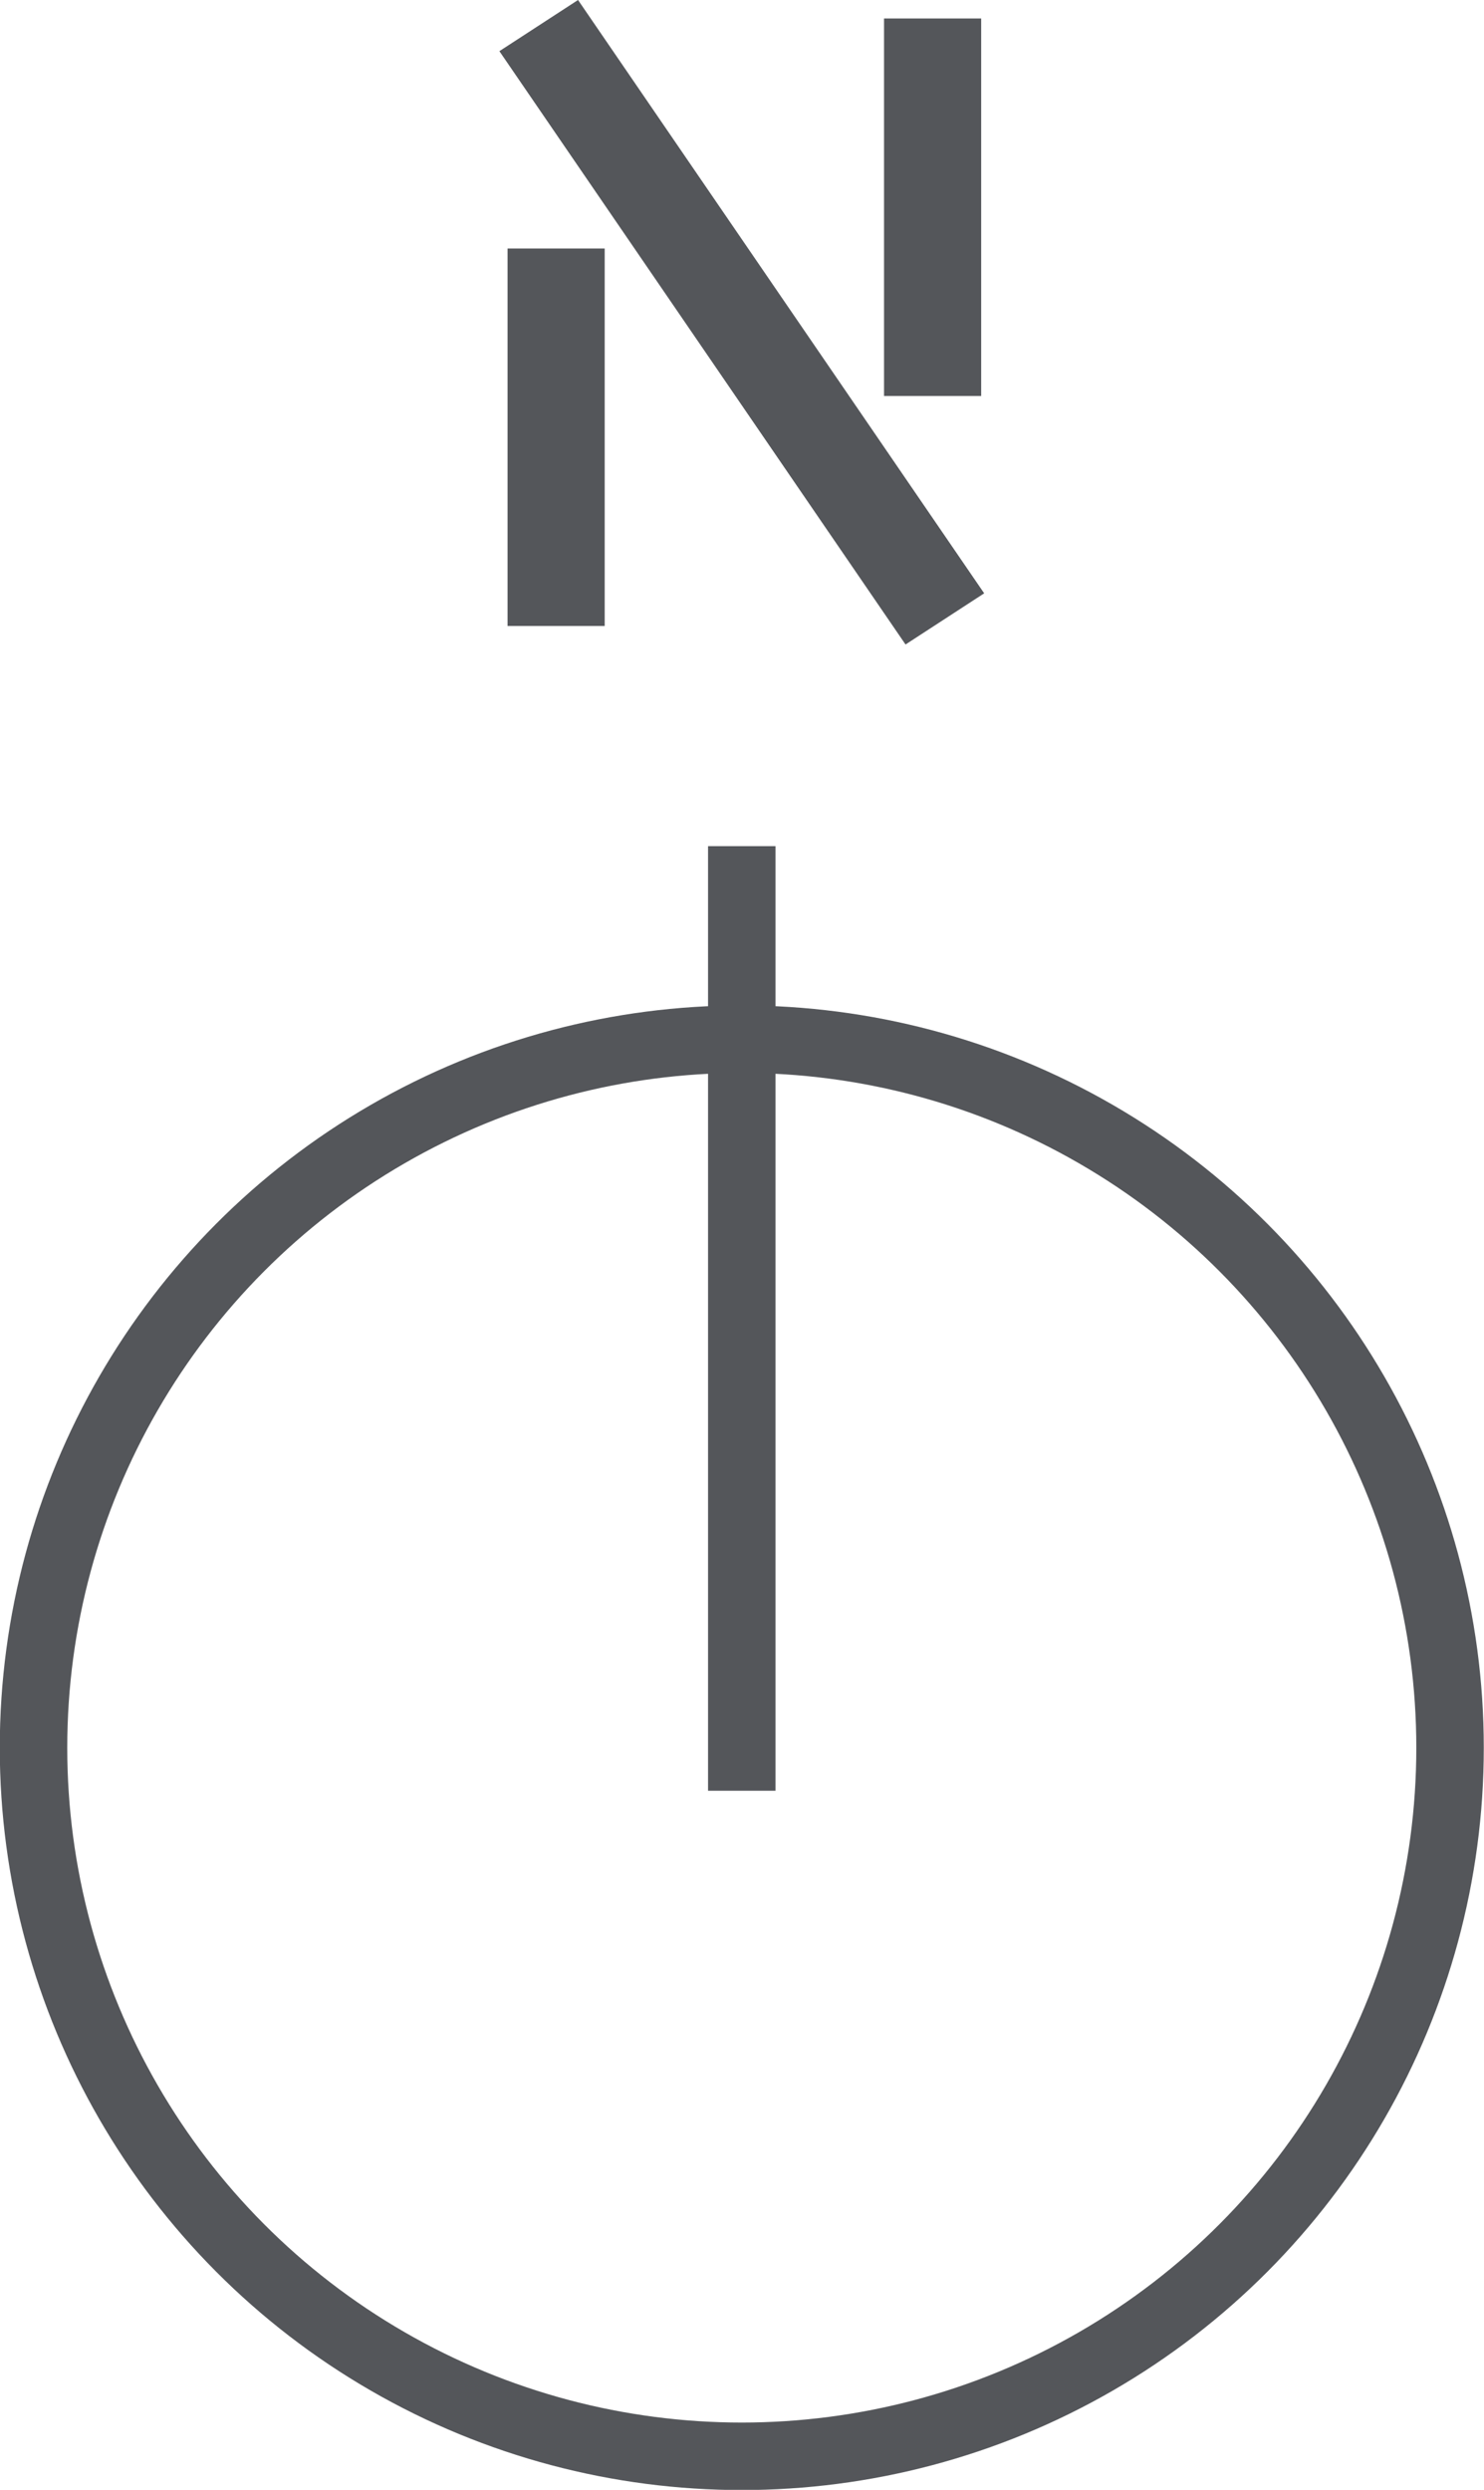
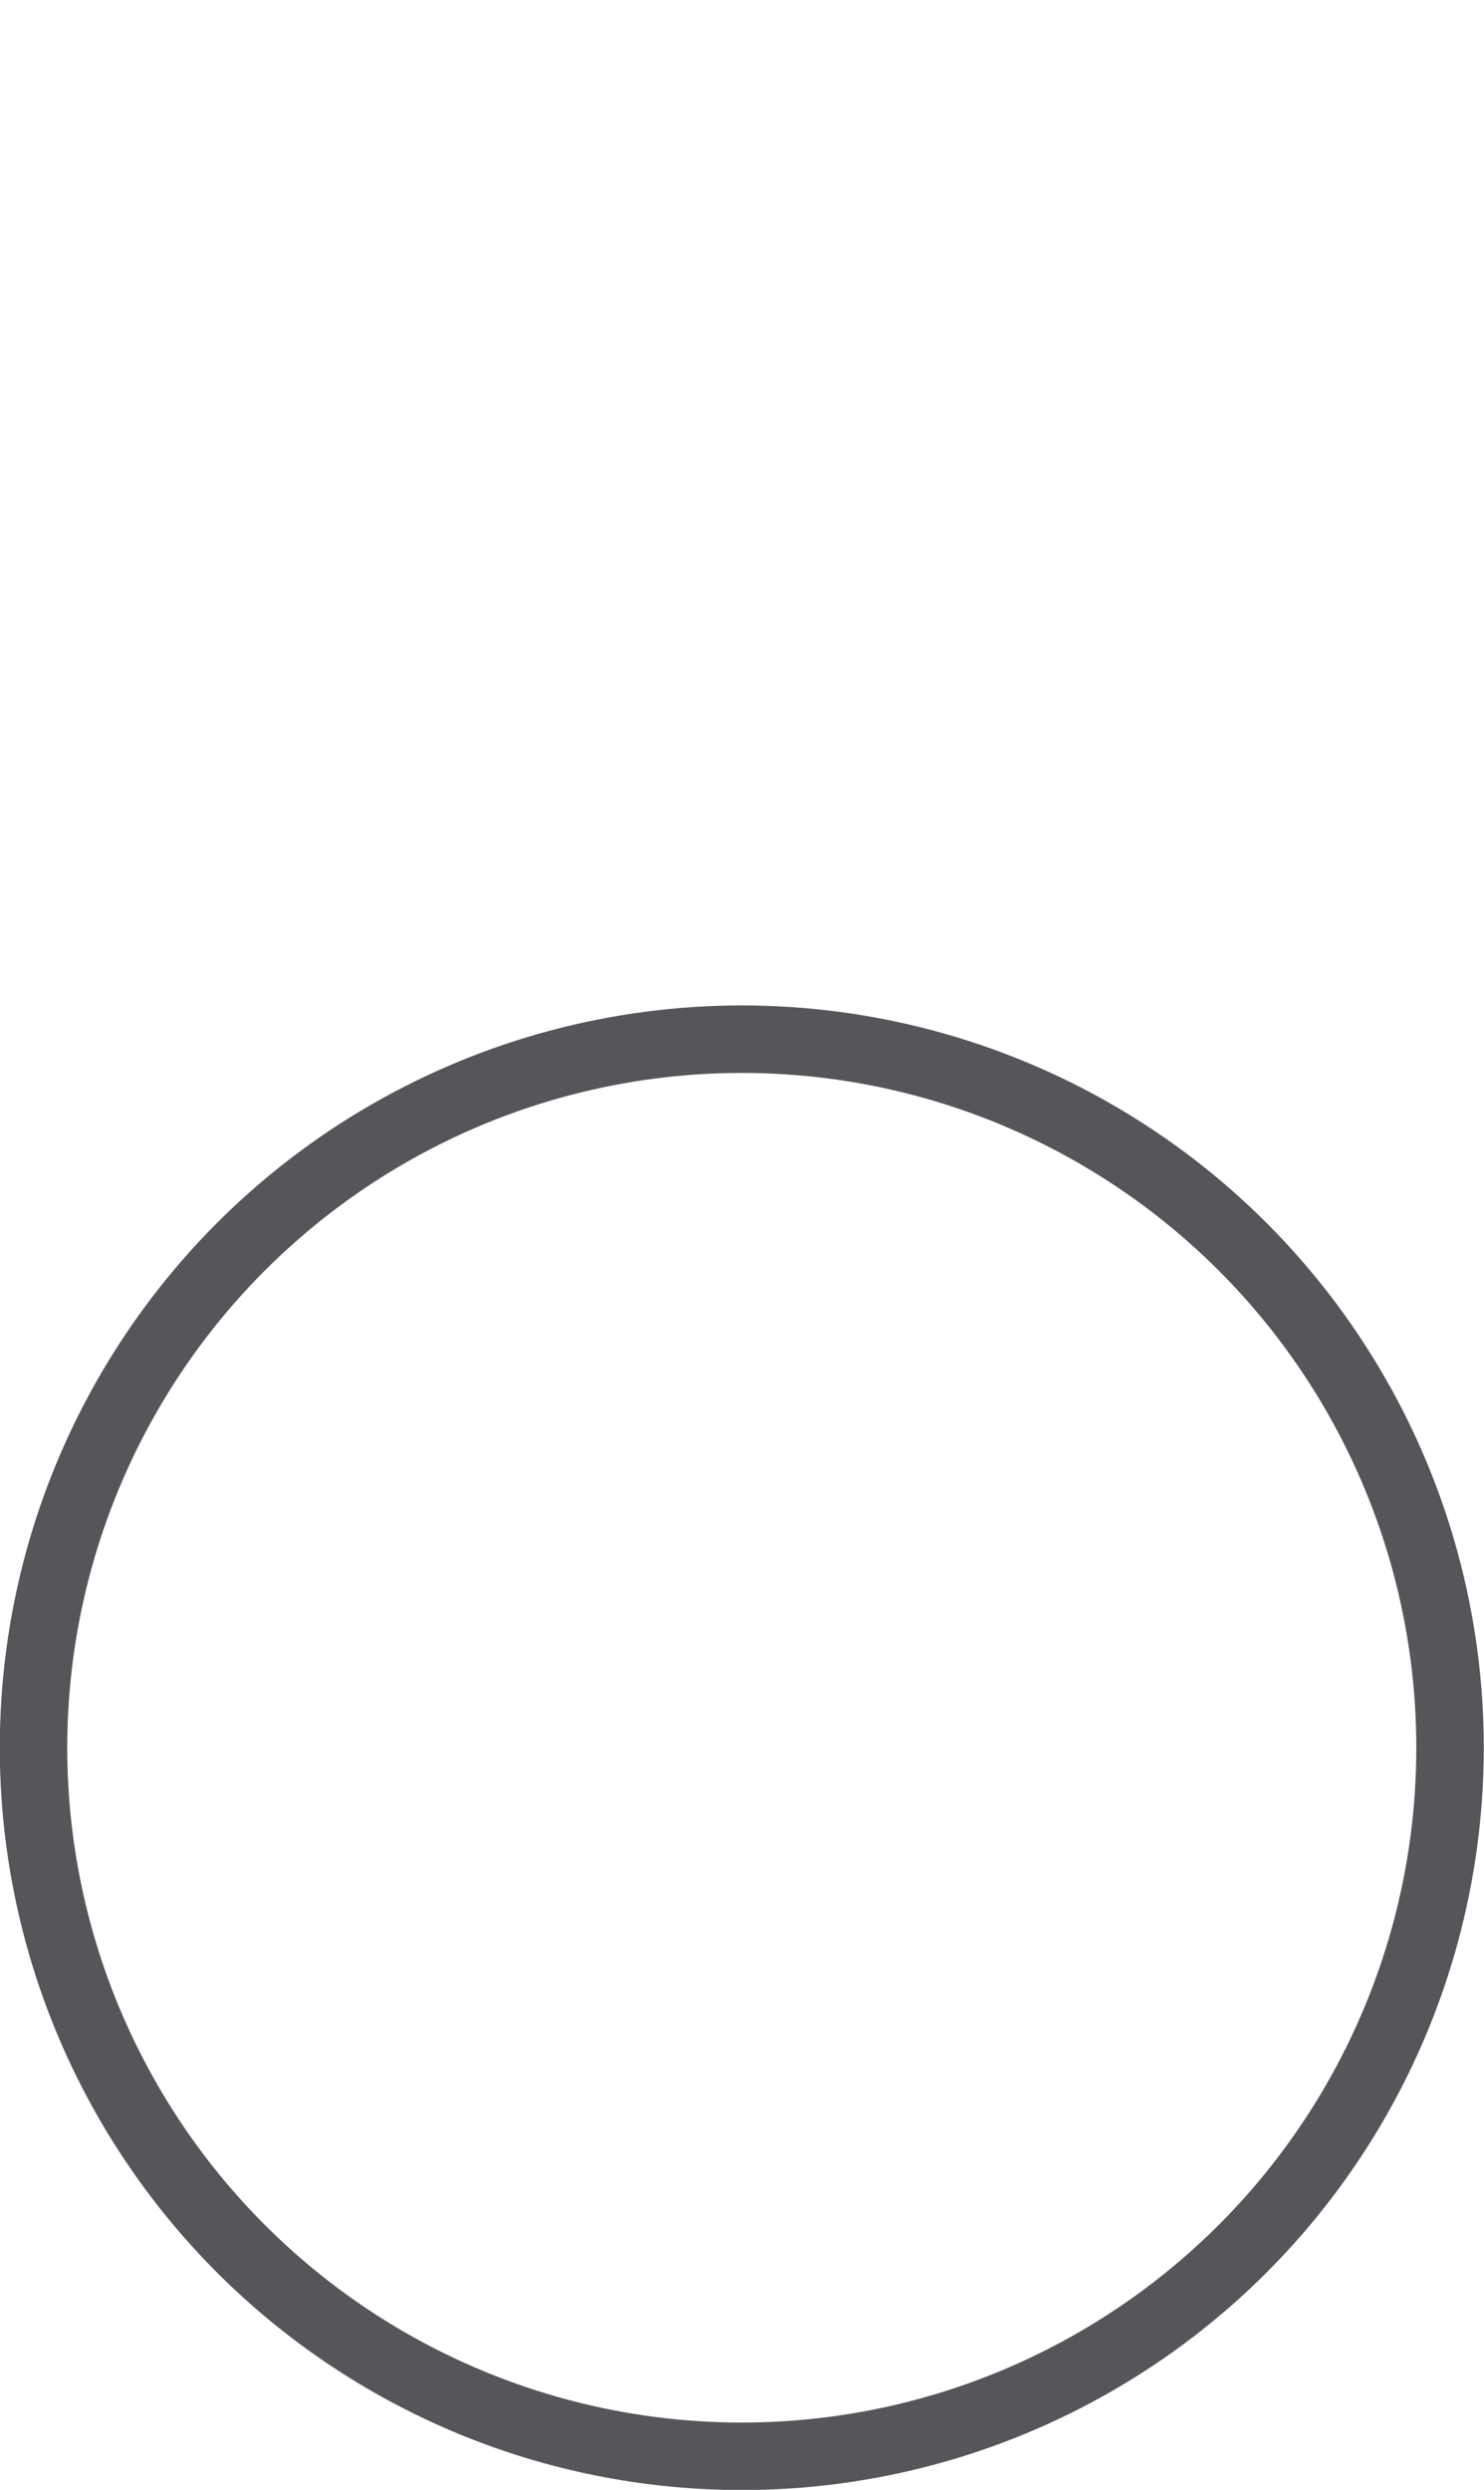
<svg xmlns="http://www.w3.org/2000/svg" id="Layer_2" data-name="Layer 2" viewBox="0 0 34.53 57.91">
  <g id="Layer_1-2" data-name="Layer 1">
    <circle cx="17.26" cy="40.65" r="16.48" style="fill: none; stroke: #54565a; stroke-width: 1.57px;" />
    <rect y="0" width="34.53" height="57.91" style="fill: none;" />
-     <path d="M11.81,14.56h2.26V5.78h-2.26V14.56Zm8.76-5.35h2.26V.43h-2.26V9.21ZM13.45,0l-1.83,1.19,9.45,13.8,1.83-1.19L13.45,0Z" style="fill: #54565a;" />
-     <line x1="17.26" y1="19.68" x2="17.26" y2="41.65" style="fill: none; stroke: #54565a; stroke-width: 1.57px;" />
  </g>
</svg>